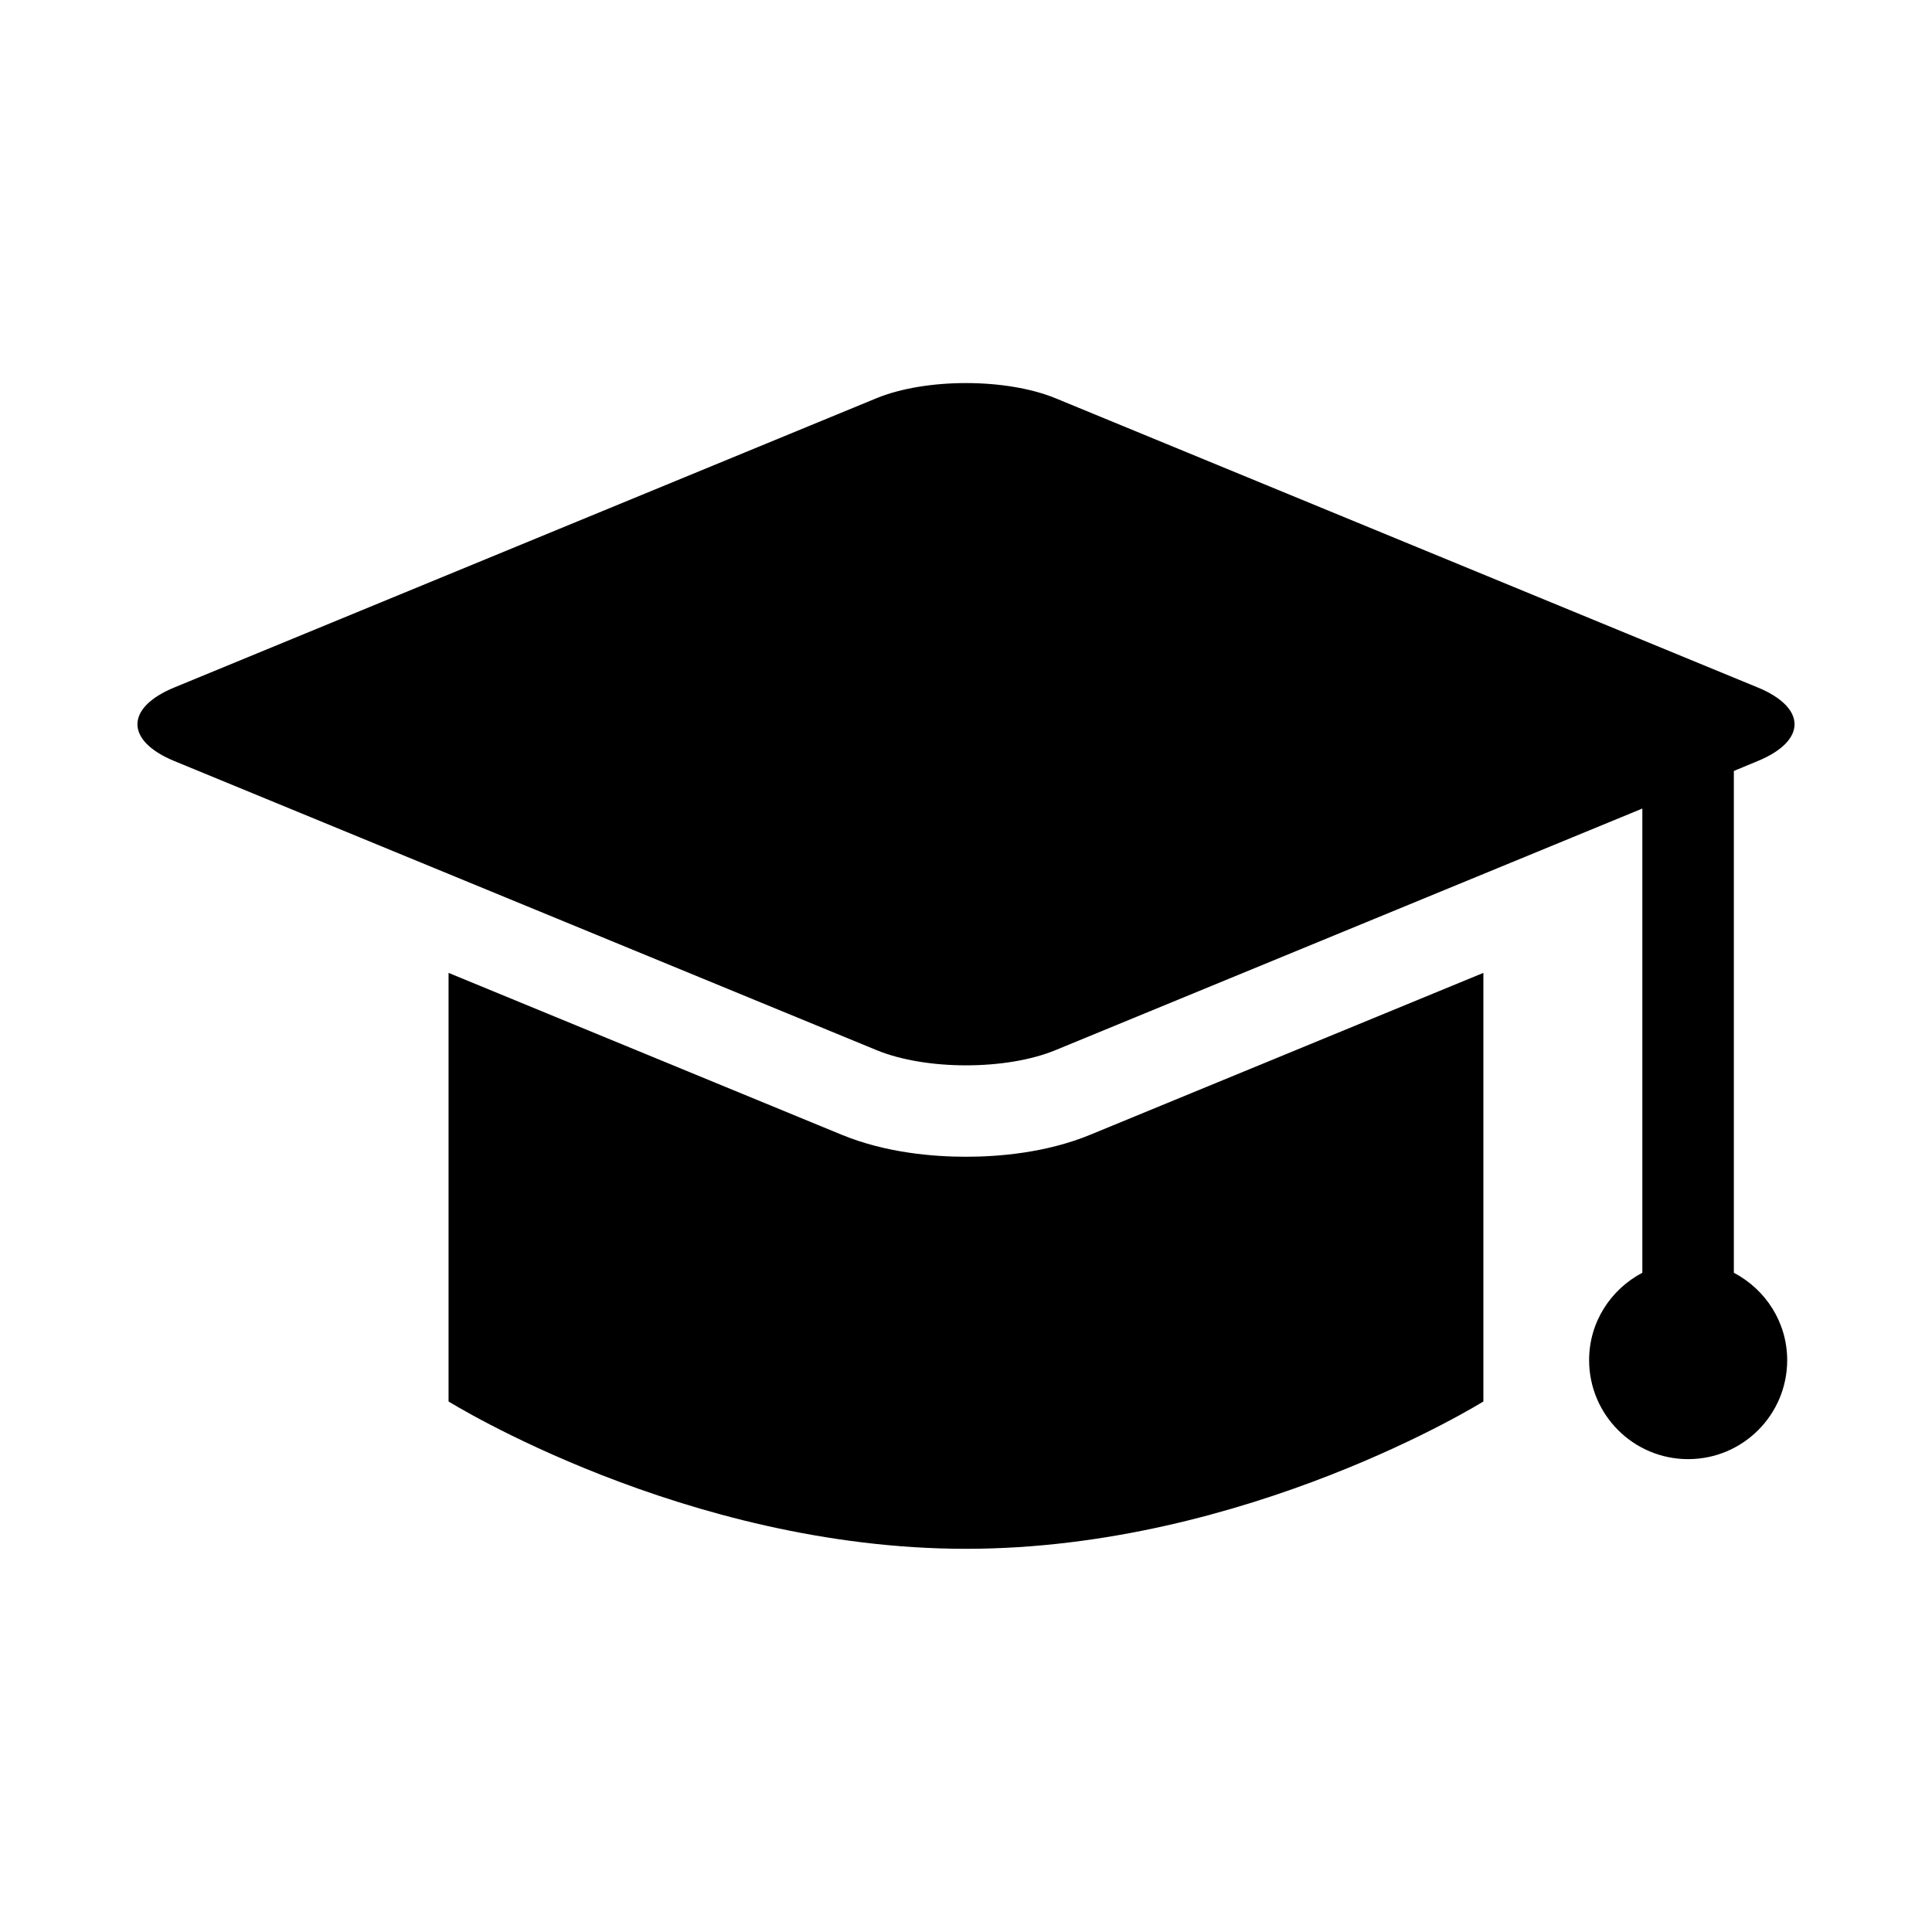
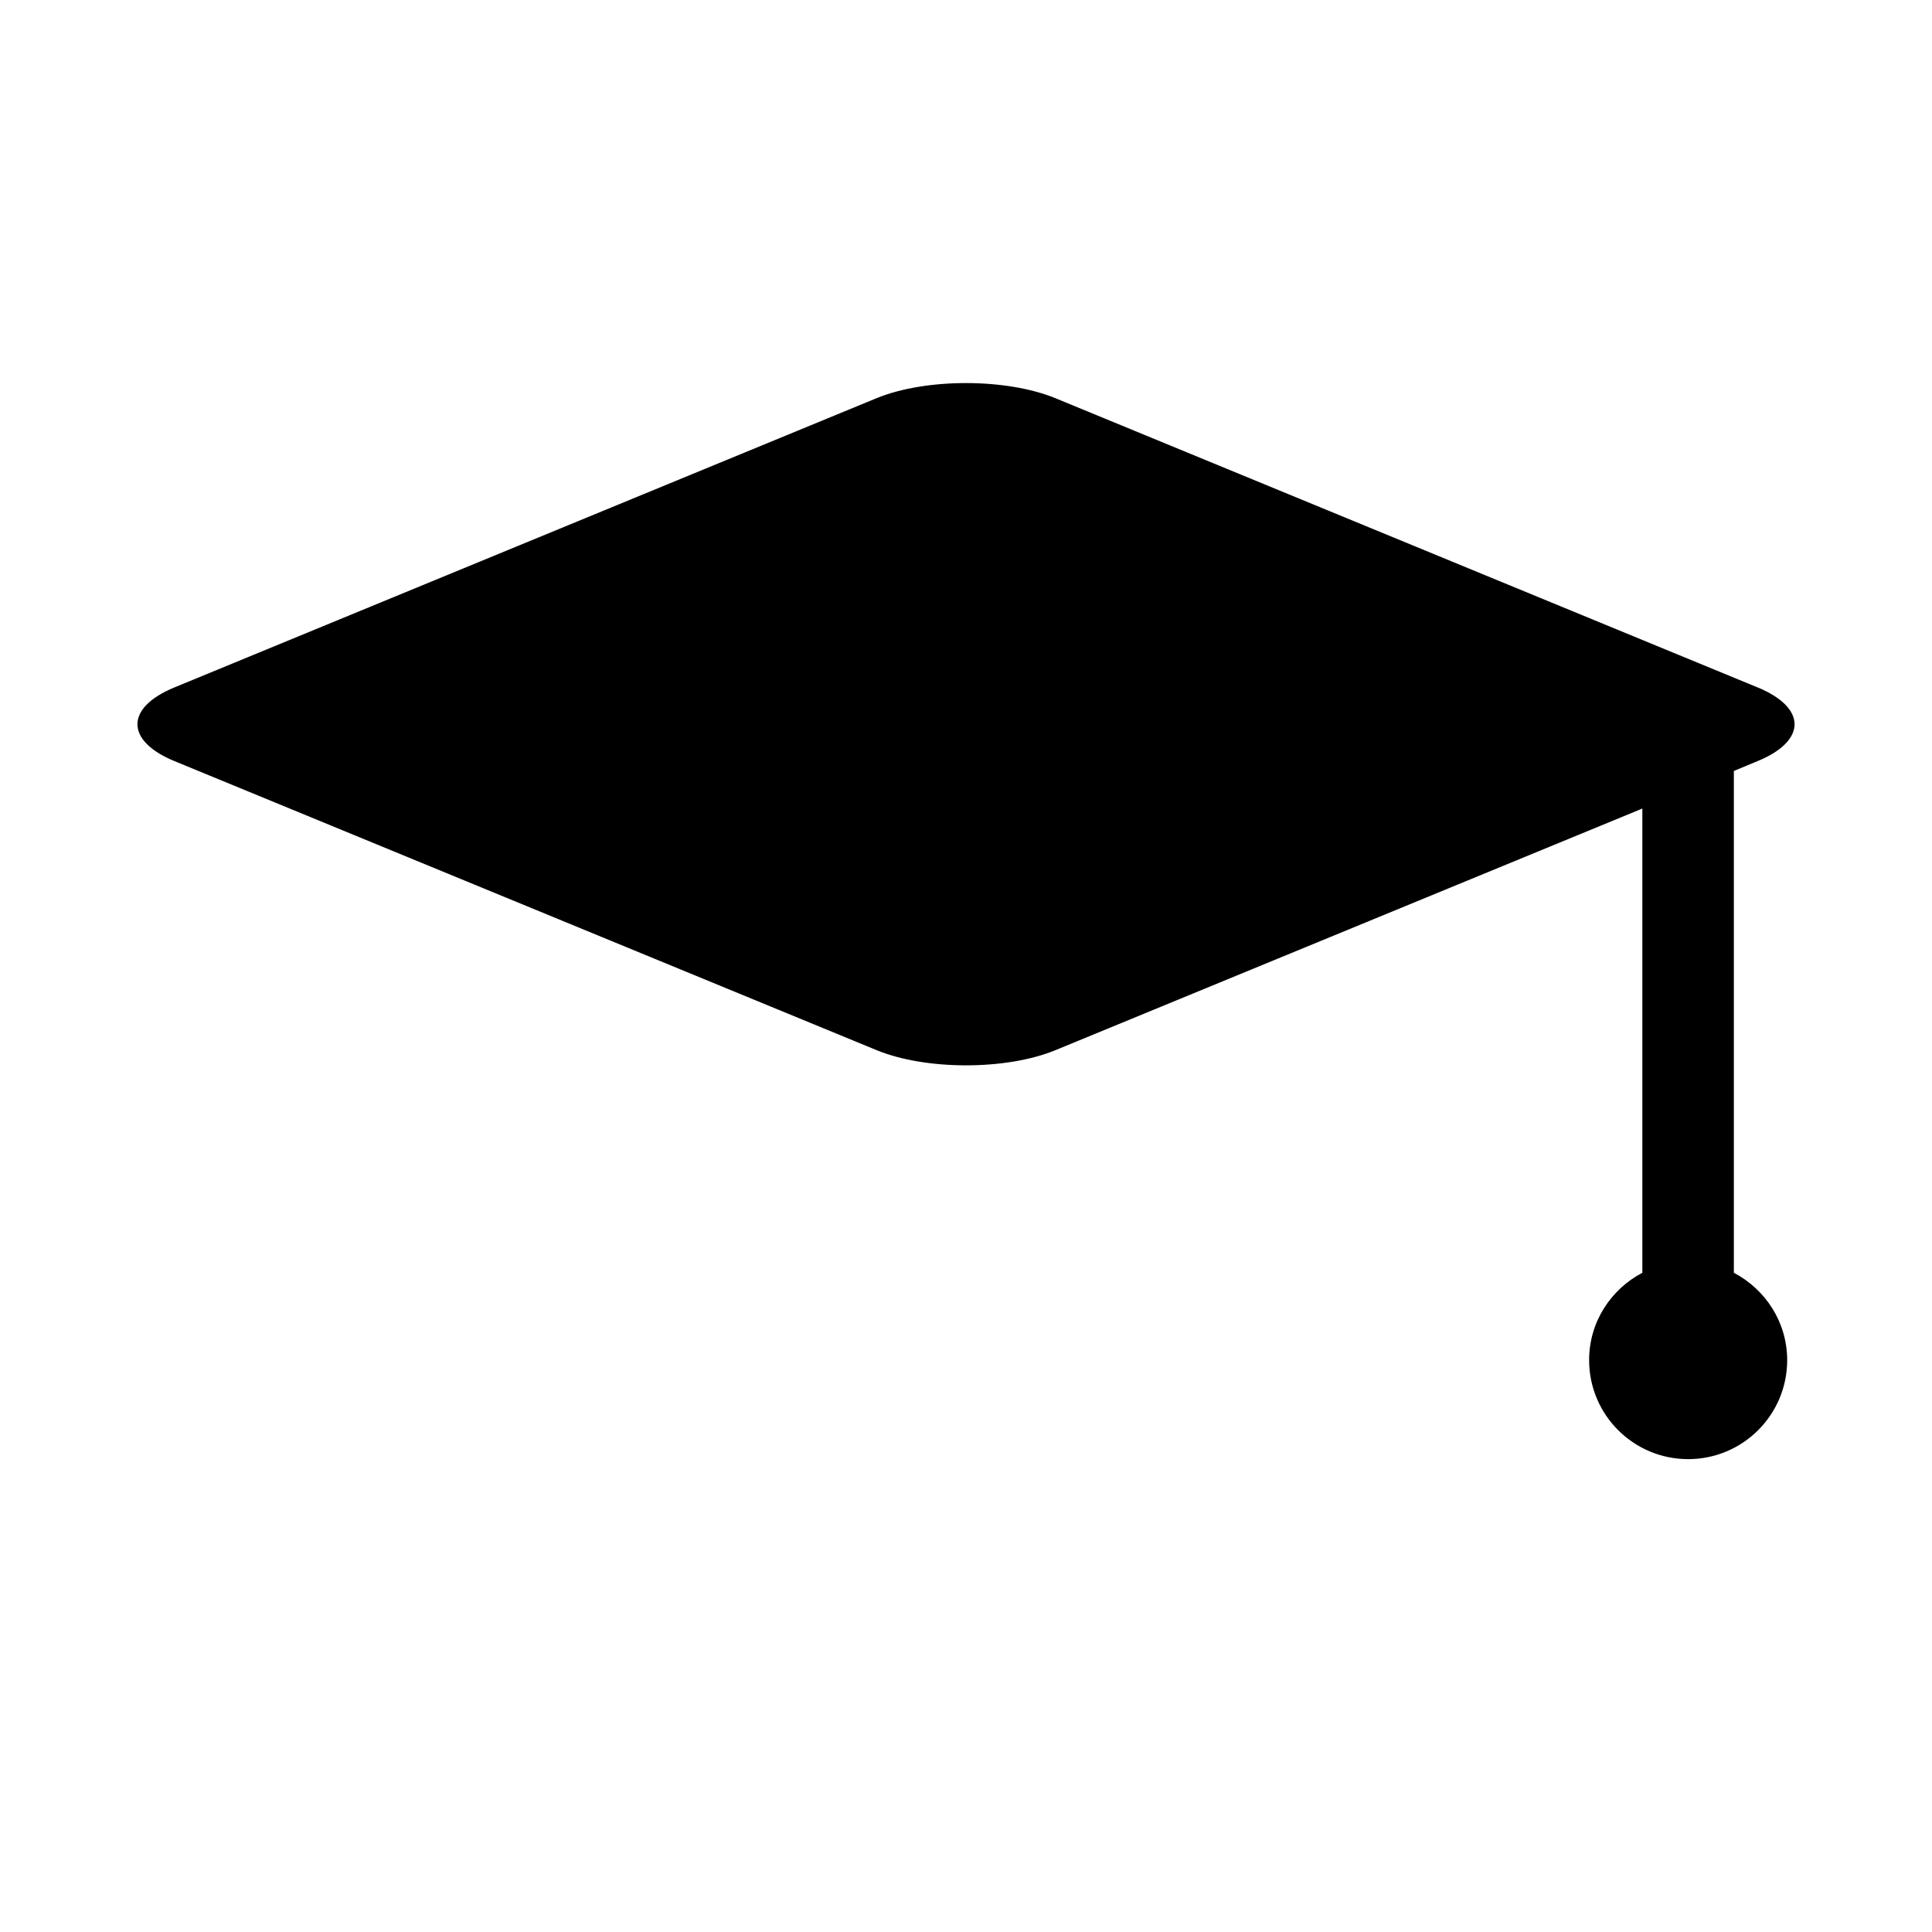
<svg xmlns="http://www.w3.org/2000/svg" fill="#000000" width="800px" height="800px" version="1.1" viewBox="144 144 512 512">
  <g>
-     <path d="m400 450.55c-8.535 0-21.207-0.992-32.969-5.84l-104.16-42.887v113.58s62.613 39.047 137.11 39.047 137.13-39.047 137.13-39.047v-113.58l-104.16 42.887c-11.723 4.836-24.398 5.84-32.945 5.84z" />
    <path d="m603.49 481.3v-132.99l6.297-2.613c13.051-5.367 13.051-14.152 0-19.523l-186.05-76.629c-13.051-5.367-34.418-5.367-47.453-0.016l-186.06 76.645c-13.066 5.367-13.066 14.152 0 19.523l186.06 76.594c13.051 5.383 34.418 5.383 47.453 0l155.5-64.016v123.02c-8.344 4.394-14.105 13.051-14.105 23.145 0 14.5 11.746 26.246 26.246 26.246s26.246-11.746 26.246-26.246c-0.02-10.094-5.781-18.75-14.141-23.145z" />
  </g>
</svg>